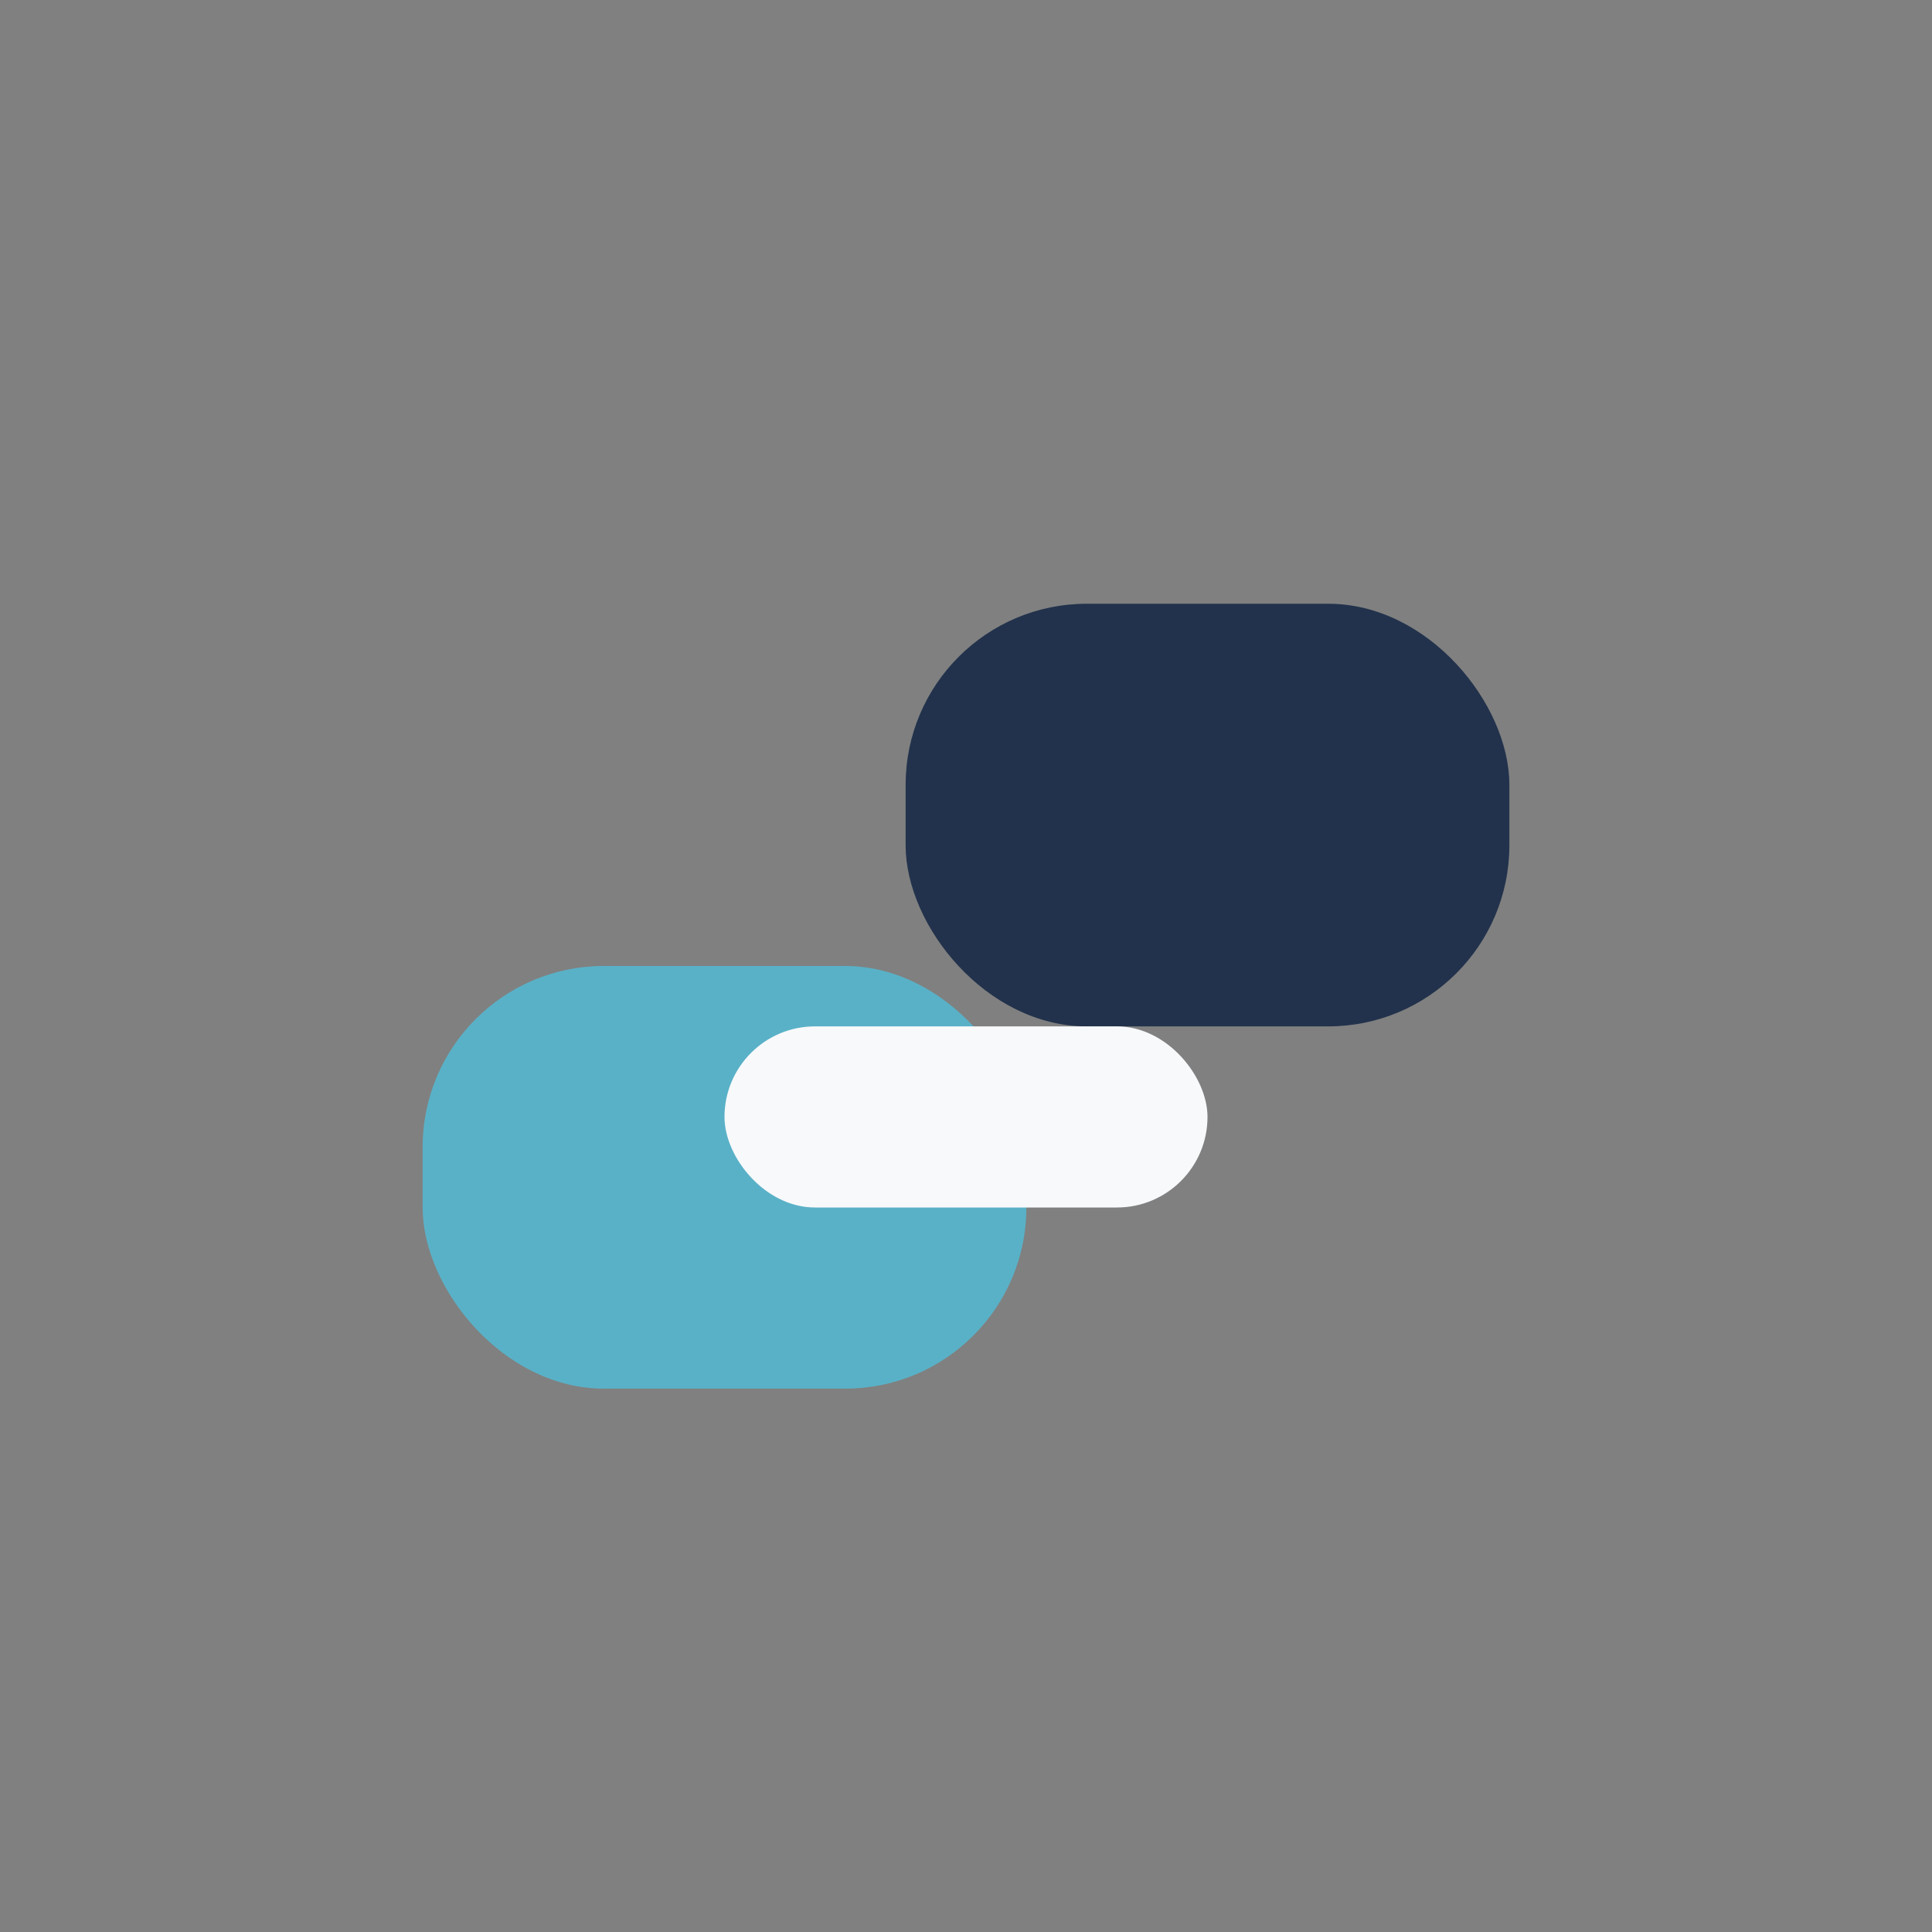
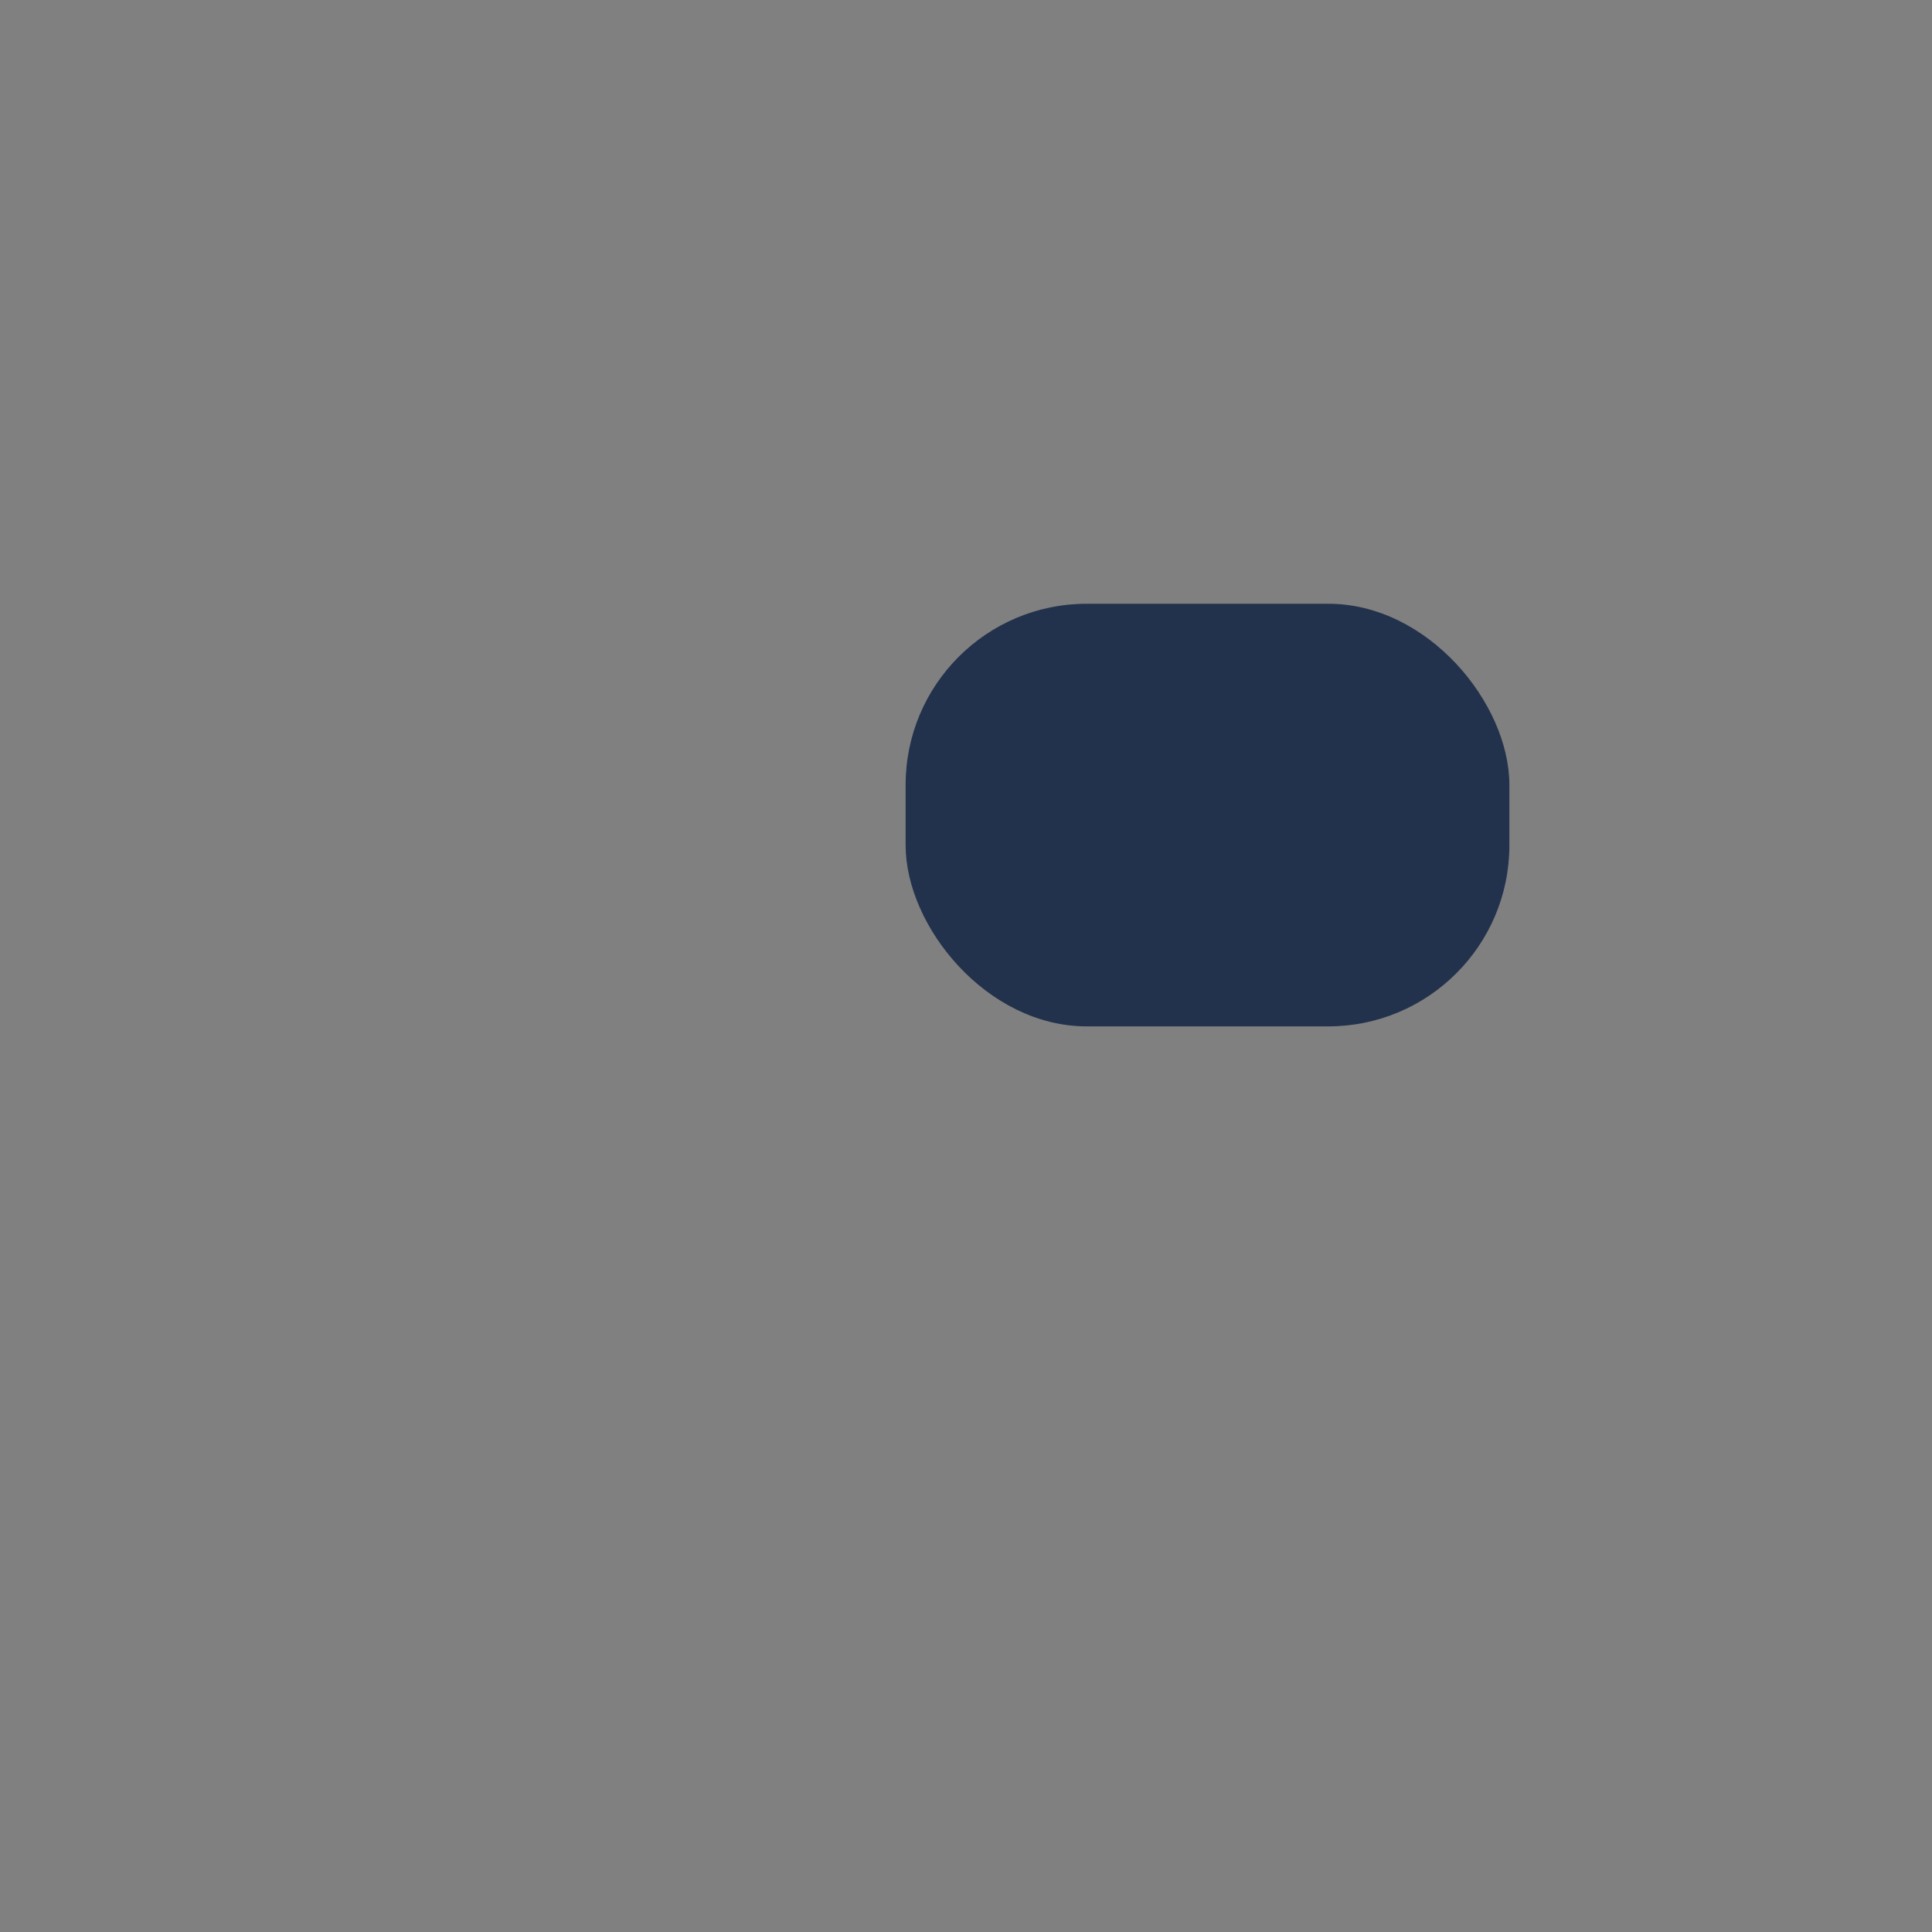
<svg xmlns="http://www.w3.org/2000/svg" width="32" height="32" viewBox="0 0 32 32">
  <rect x="0" y="0" width="32" height="32" fill="#808080" stroke="none" />
-   <rect x="7" y="16" width="10" height="7" rx="3" fill="#59B1C7" />
  <rect x="15" y="10" width="10" height="7" rx="3" fill="#22324C" />
-   <rect x="12" y="17" width="8" height="3" rx="1.5" fill="#F8F9FB" />
</svg>